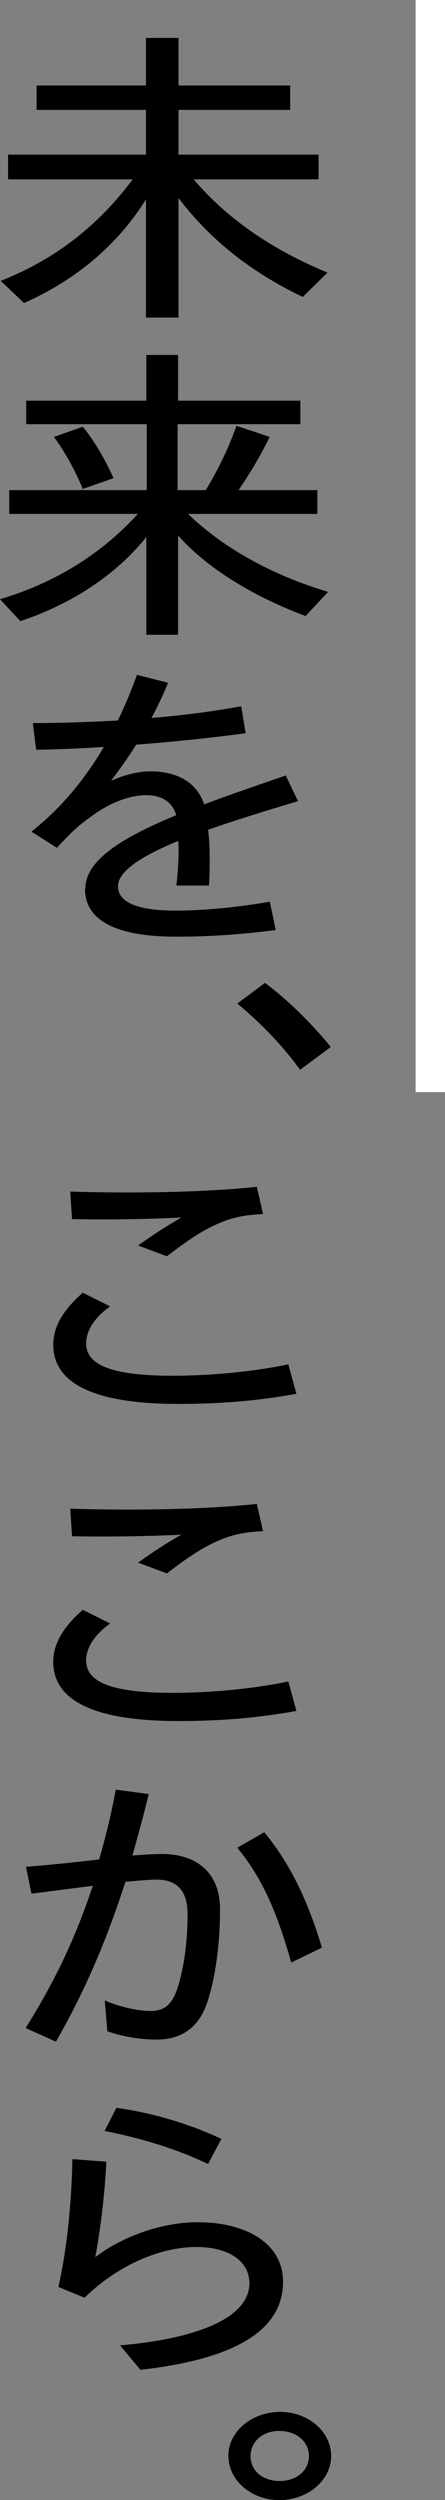
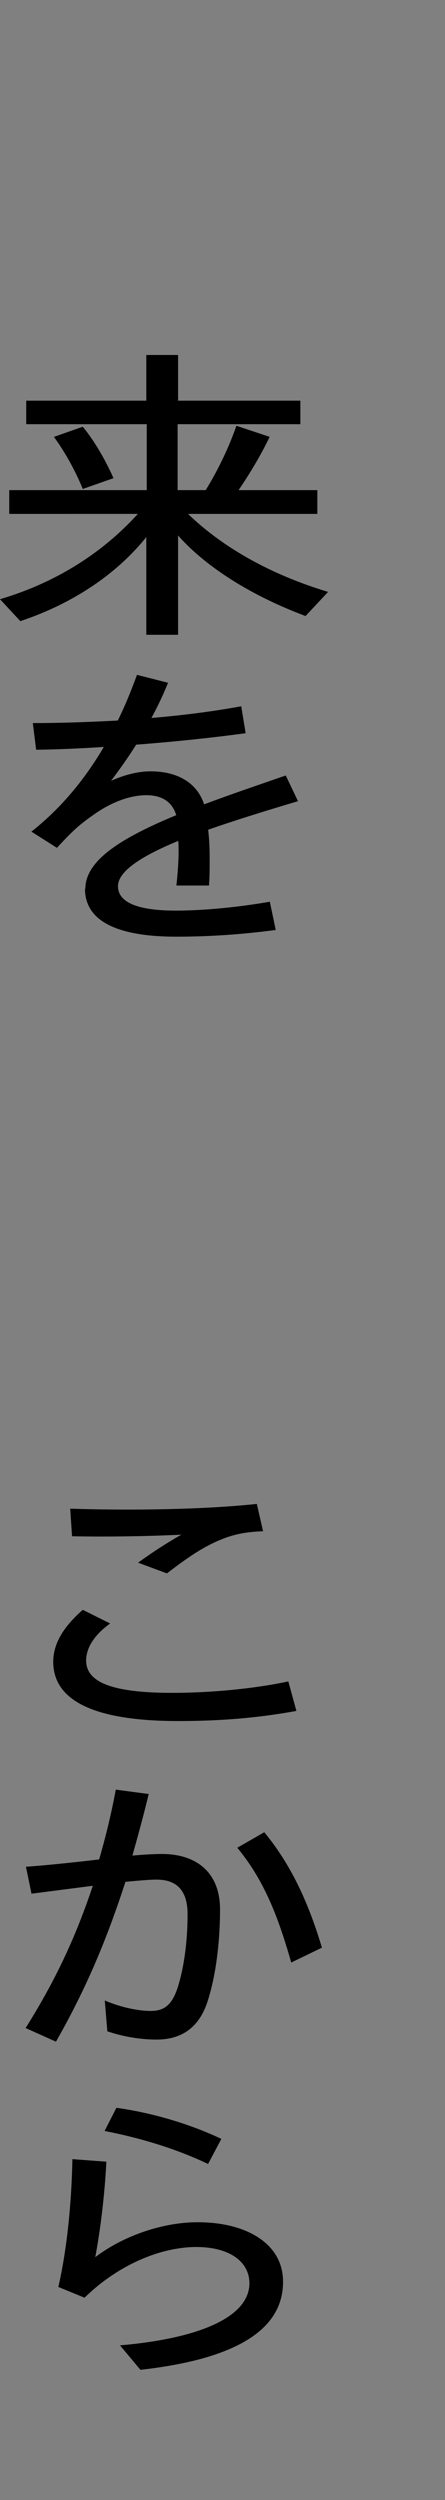
<svg xmlns="http://www.w3.org/2000/svg" id="_レイヤー_2" width="50.58" height="283.96" viewBox="0 0 50.58 283.96">
  <rect x="0" y="0" width="50.58" height="283.96" fill="#808080" stroke="none" />
  <defs>
    <style>.cls-1,.cls-2{stroke-width:0px;}.cls-2{fill:#fff;}</style>
  </defs>
  <g id="_レイヤー_1-2">
-     <path class="cls-1" d="m16.59,22.64c-3.19,5.12-7.86,9.11-13.86,11.78L.08,31.9c6.05-2.38,11.01-6.16,15-11.53H.92v-2.81h15.67v-5.08H4.16v-2.77h12.43v-5.4h3.7v5.4h12.69v2.77h-12.69v5.08h15.92v2.81h-14.2c3.74,4.4,8.78,7.93,15.21,10.59l-2.81,2.77c-6.01-2.88-10.59-6.59-14.12-11.24v13.58h-3.7v-13.44Z" />
    <path class="cls-1" d="m16.63,61c-3.4,4.25-8.44,7.6-14.32,9.55l-2.31-2.49c6.22-1.84,11.55-5.15,15.67-9.69H1.05v-2.7h15.63v-7.49H2.98v-2.67h13.65v-5.19h3.61v5.19h13.9v2.67h-13.95v7.49h3.19c1.34-2.16,2.65-4.86,3.49-7.31l3.78,1.26c-1.01,2.09-2.19,4.07-3.53,6.05h8.95v2.7h-14.7c4.03,3.89,9.49,6.92,15.92,8.86l-2.56,2.74c-6.18-2.31-11.34-5.58-14.49-9.15v11.28h-3.61v-11.1Zm-10.5-11.38l3.28-1.15c1.3,1.58,2.52,3.67,3.49,5.84l-3.49,1.23c-.88-2.16-2.1-4.32-3.28-5.91Z" />
    <path class="cls-1" d="m9.7,100.95c0-3.28,4.24-5.84,10.33-8.36-.5-1.69-1.85-2.27-3.4-2.27-2.02,0-4.2.94-5.96,2.2-1.6,1.12-2.31,1.73-4.2,3.78l-2.9-1.84c3.19-2.52,5.92-5.69,8.23-9.62-2.77.18-5.42.29-7.69.32l-.38-3.03c3.03,0,6.3-.11,9.66-.29.8-1.62,1.51-3.35,2.18-5.19l3.53.9c-.55,1.37-1.18,2.7-1.89,4,3.45-.29,6.89-.72,10.21-1.33l.5,3.06c-3.66.5-8.07.97-12.44,1.3-.88,1.4-1.85,2.77-2.86,4.11,1.51-.68,3.07-1.08,4.49-1.08,3.07,0,5.29,1.3,6.09,3.75,2.86-1.08,6.05-2.16,9.28-3.28l1.39,2.92c-3.87,1.15-7.31,2.23-10.21,3.24.13,1.12.17,2.16.17,3.17,0,1.33,0,2.23-.08,3.17h-3.7c.12-1.12.25-2.63.25-3.85,0-.4,0-.83-.04-1.22-4.45,1.84-6.85,3.53-6.85,5.15s1.76,2.77,6.55,2.77c3.28,0,7.22-.4,10.71-1.01l.67,3.21c-3.07.4-6.8.76-11.3.76-6.72,0-10.38-1.77-10.38-5.44Z" />
-     <path class="cls-1" d="m26.97,113.98l3.15-2.34c2.52,1.87,5.29,4.58,7.48,7.28l-3.49,2.59c-1.93-2.67-4.33-5.19-7.14-7.53Z" />
-     <path class="cls-1" d="m6.05,152.74c0-2.09,1.18-4,3.36-5.91l3.11,1.55c-1.97,1.41-2.73,2.92-2.73,4.21,0,2.52,3.11,3.67,9.79,3.67,4.37,0,9.33-.47,13.19-1.3l.92,3.35c-4.54.83-8.78,1.15-13.44,1.15-9.37,0-14.2-2.23-14.2-6.74Zm9.66-11.28c1.55-1.12,3.19-2.2,4.91-3.17-4.45.22-9.37.25-12.43.18l-.21-3.13c6.89.22,15.08.11,21.21-.54l.71,3.1c-1.6.07-2.69.22-4.08.68-2.31.83-4.07,1.98-6.85,4.11l-3.28-1.22Z" />
    <path class="cls-1" d="m6.05,188.76c0-2.09,1.18-4,3.36-5.91l3.11,1.55c-1.97,1.41-2.73,2.92-2.73,4.21,0,2.52,3.11,3.67,9.79,3.67,4.37,0,9.33-.47,13.19-1.3l.92,3.35c-4.54.83-8.78,1.15-13.44,1.15-9.37,0-14.2-2.23-14.2-6.74Zm9.66-11.28c1.55-1.12,3.19-2.2,4.91-3.17-4.45.22-9.37.25-12.43.18l-.21-3.13c6.89.22,15.08.11,21.21-.54l.71,3.1c-1.6.07-2.69.22-4.08.68-2.31.83-4.07,1.98-6.85,4.11l-3.28-1.22Z" />
    <path class="cls-1" d="m2.9,230.37c3.57-5.69,5.8-10.63,7.65-16.18l-6.97.9-.63-3.06c2.06-.14,5.54-.5,8.32-.83.76-2.63,1.39-5.22,1.89-7.93l3.74.5c-.55,2.31-1.18,4.61-1.85,6.99,1.3-.11,2.44-.18,3.36-.18,3.91,0,6.6,2.09,6.6,6.3,0,3.1-.34,6.95-1.34,10.2-1.05,3.53-3.36,4.58-5.88,4.58-1.89,0-3.91-.36-5.59-.94l-.29-3.5c1.85.79,3.82,1.19,5.21,1.19,1.68,0,2.6-.79,3.28-3.35.59-2.16.92-4.83.92-7.64s-1.34-3.93-3.53-3.93c-.8,0-1.97.11-3.53.25-2.1,6.45-4.37,11.96-7.9,18.16l-3.45-1.55Zm24.07-20.5l3.07-1.76c2.94,3.57,4.96,7.78,6.55,13.11l-3.49,1.69c-1.55-5.48-3.19-9.48-6.13-13.04Z" />
    <path class="cls-1" d="m13.65,266.39c9.16-.79,14.74-3.28,14.7-7.1-.04-2.49-2.39-4.11-6.18-4.07-4.45.07-9.16,2.41-12.56,5.76l-2.98-1.22c1.01-4.36,1.51-9.73,1.6-14.52l3.86.29c-.17,3.35-.59,7.24-1.26,10.84,3.53-2.67,8.02-3.93,11.43-3.96,5.59-.07,9.87,2.34,9.91,6.67v.11c0,5.55-5.59,8.79-16.21,9.98l-2.31-2.77Zm-1.76-24.35l1.34-2.63c3.91.54,8.19,1.76,11.93,3.53l-1.51,2.85c-3.87-1.84-7.9-2.99-11.76-3.75Z" />
-     <path class="cls-1" d="m25.96,278.92c0-2.74,2.65-4.97,5.88-4.97s5.8,2.27,5.8,5.01-2.65,5.01-5.88,5.01-5.8-2.27-5.8-5.04Zm9.16.04c0-1.62-1.43-2.85-3.36-2.85s-3.28,1.22-3.28,2.88,1.39,2.81,3.32,2.81,3.32-1.22,3.32-2.85Z" />
-     <rect class="cls-2" x="-13.11" y="60.35" width="124.04" height="3.34" transform="translate(110.93 13.11) rotate(90)" />
  </g>
</svg>